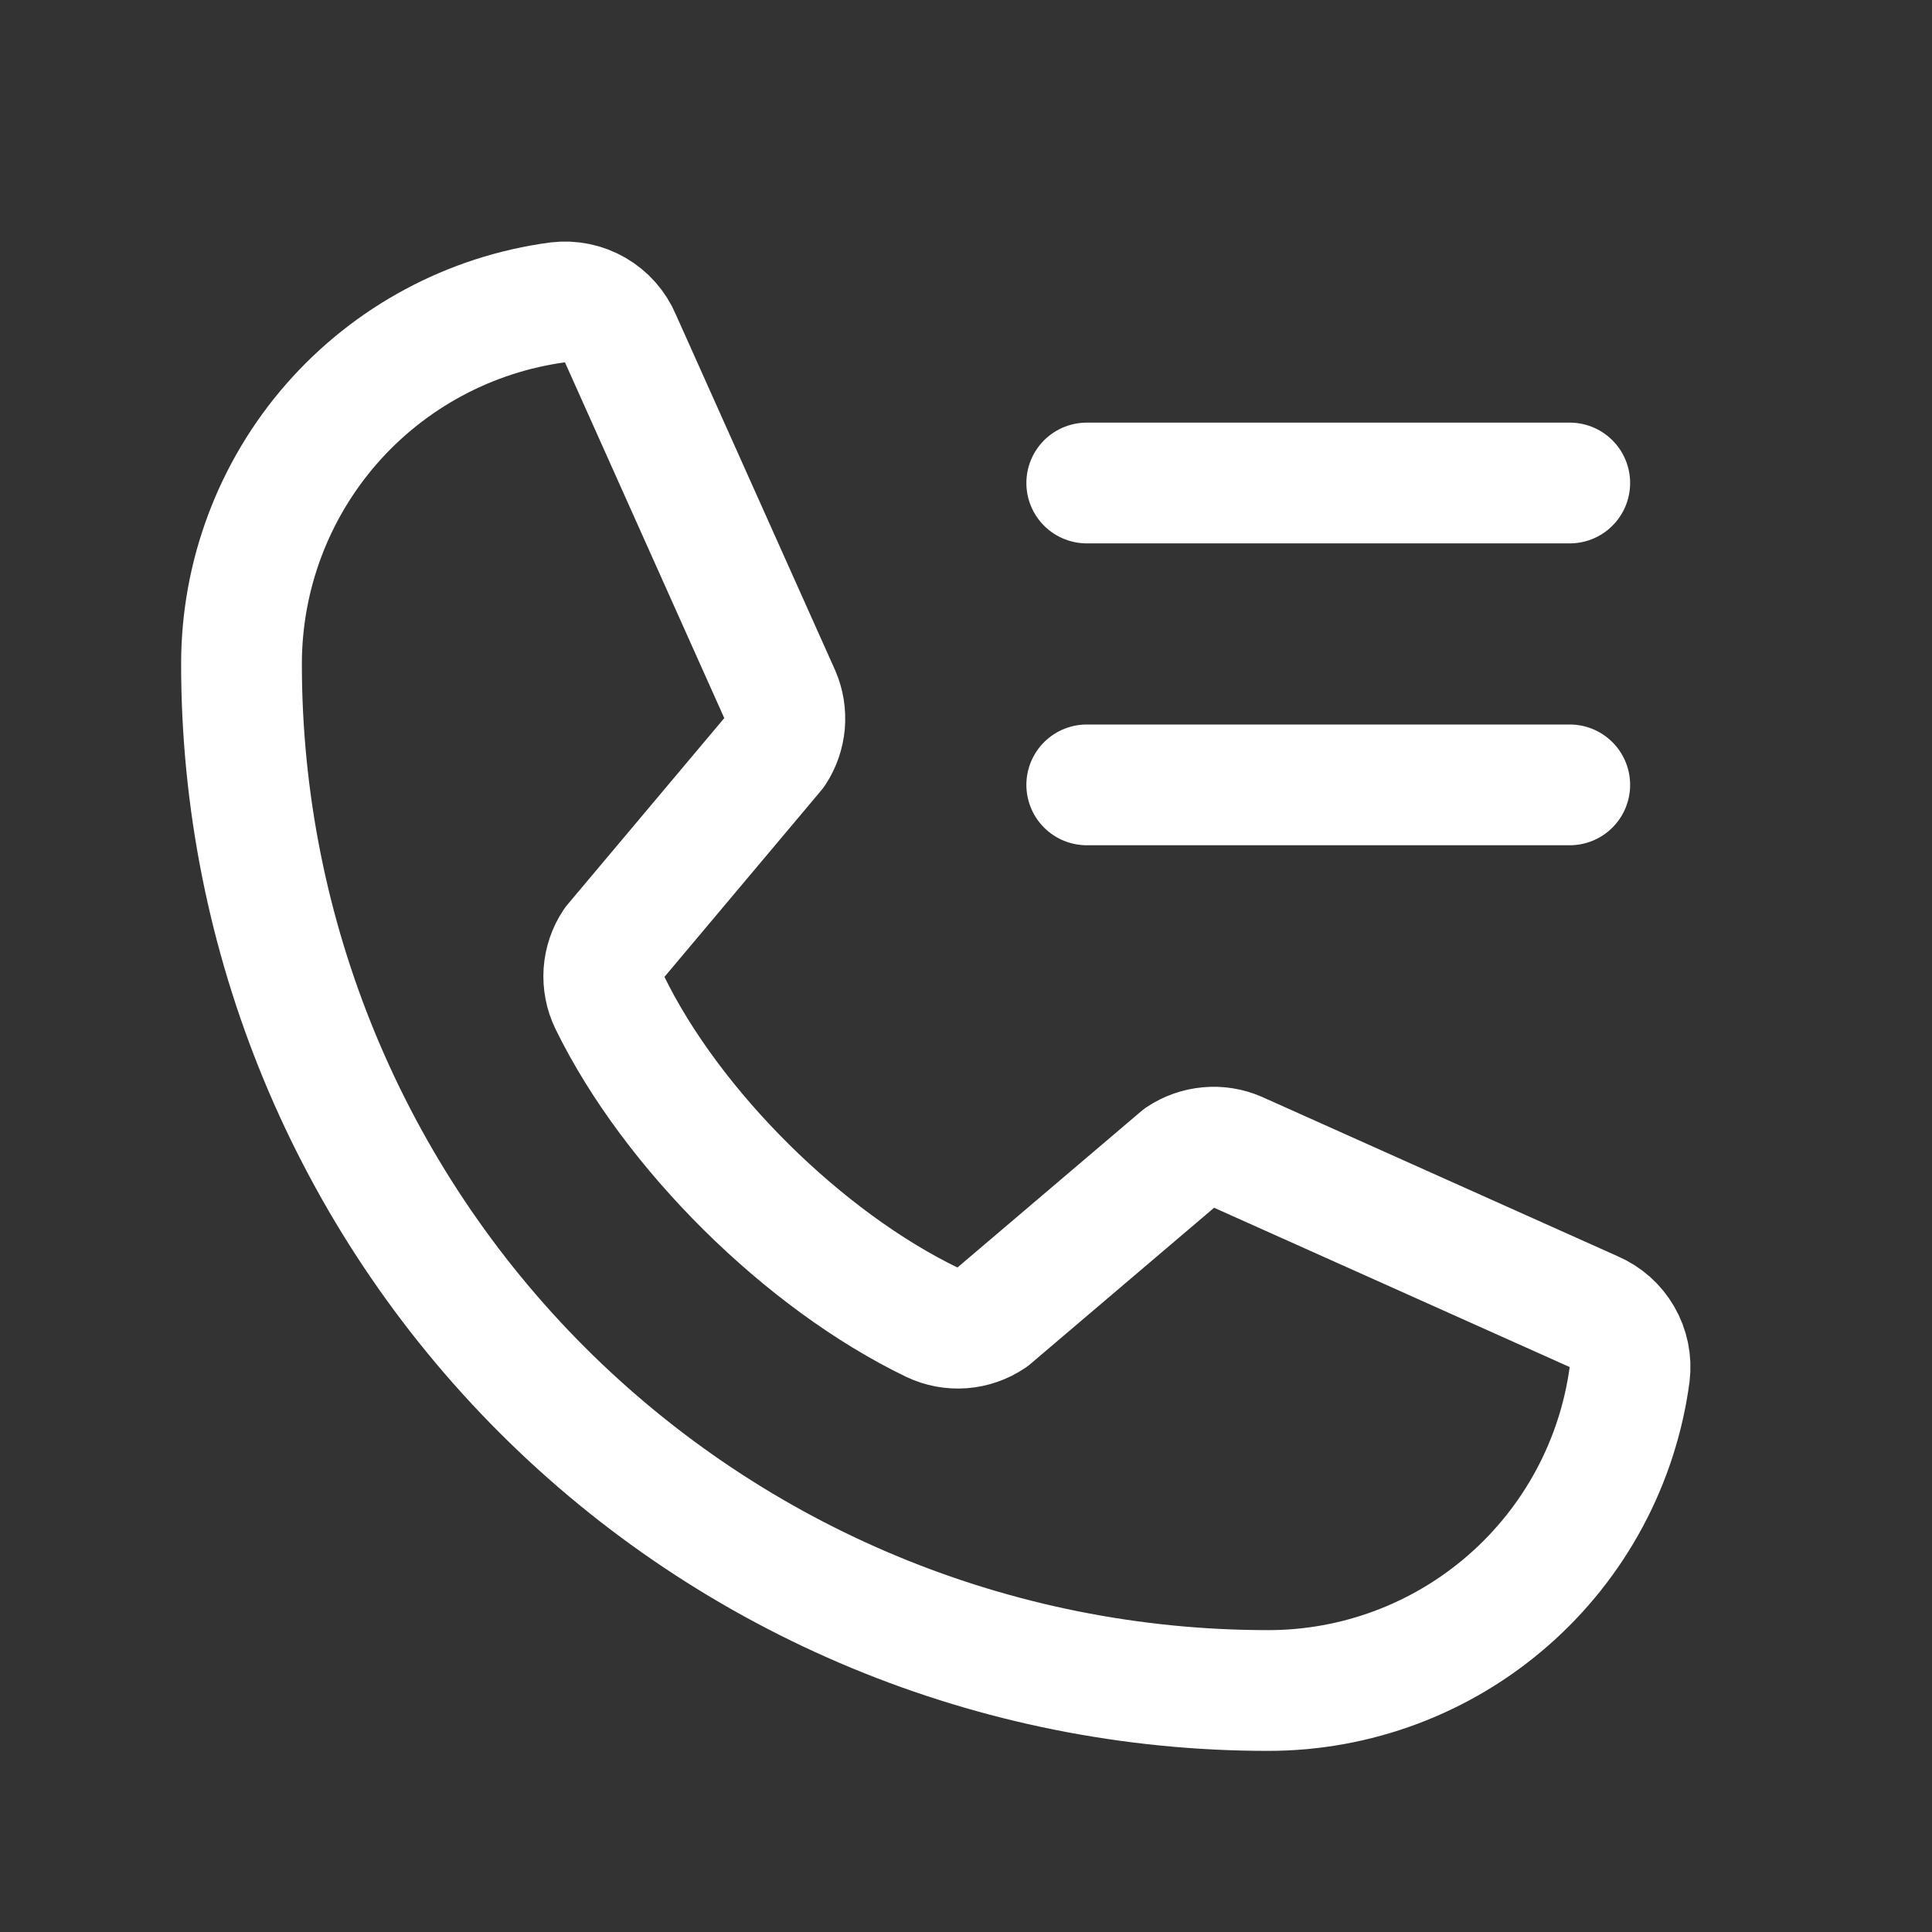
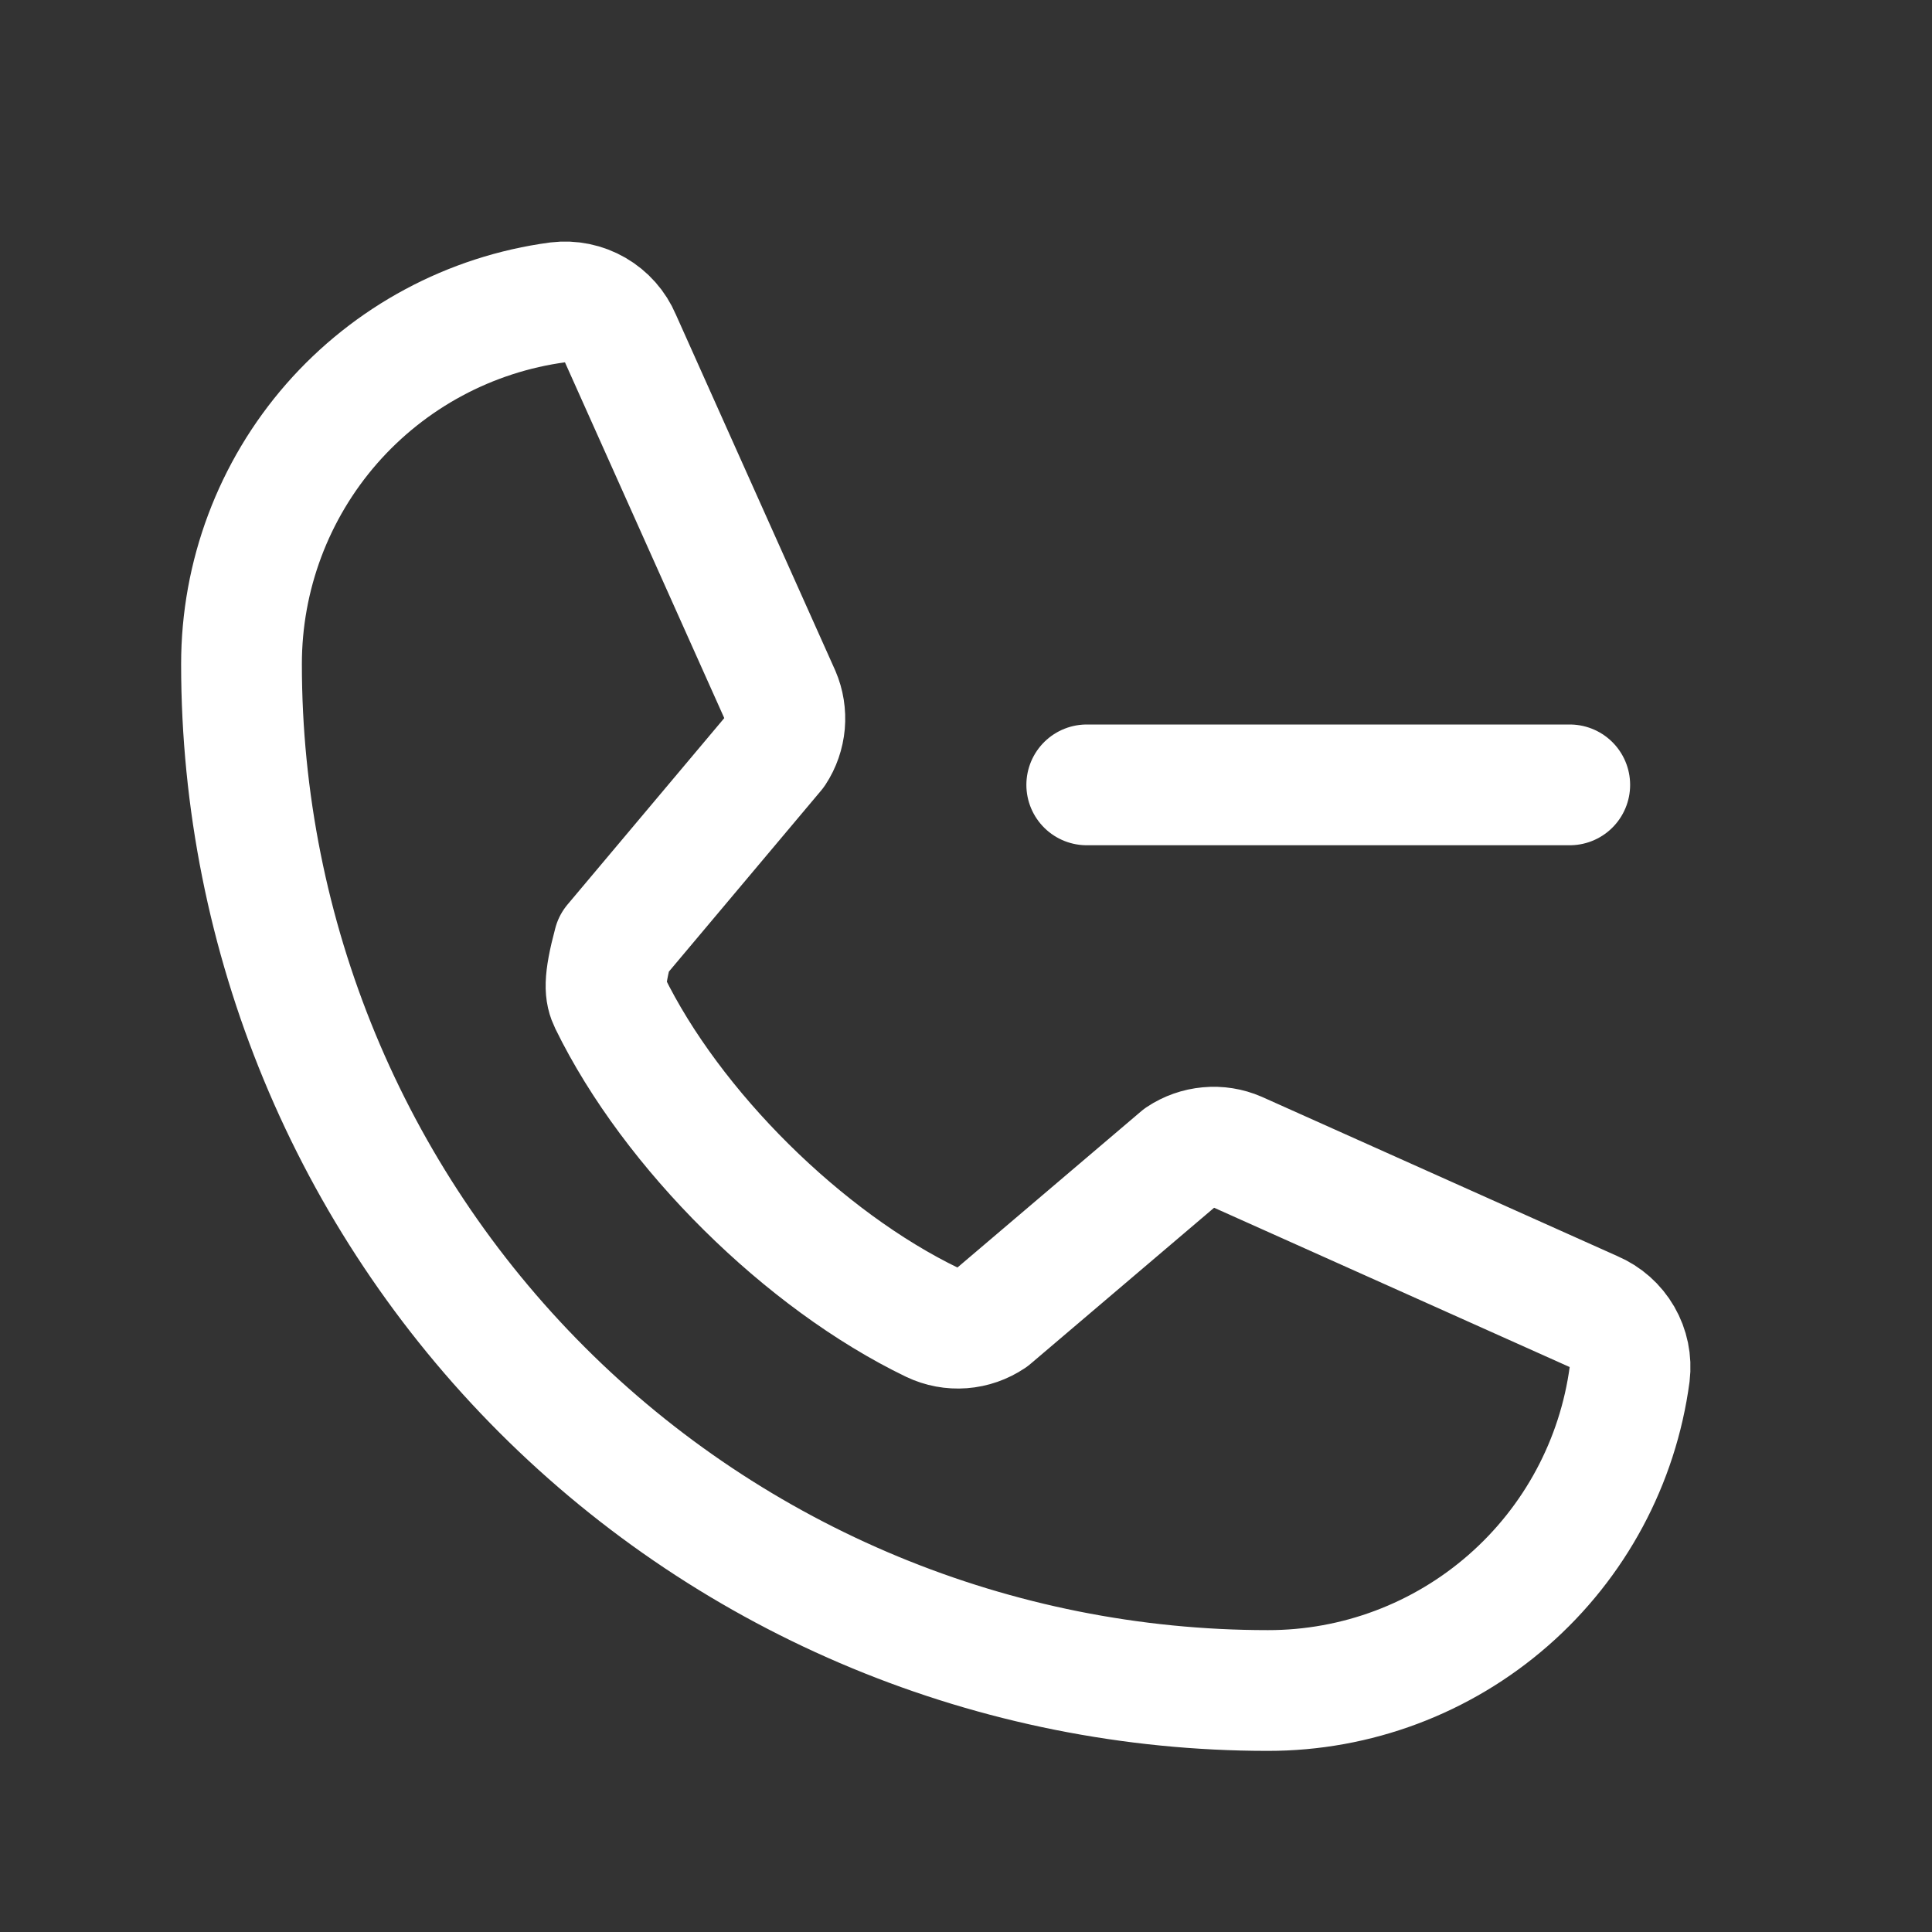
<svg xmlns="http://www.w3.org/2000/svg" width="32" height="32" viewBox="0 0 32 32" fill="none">
  <rect x="0" y="0" width="32" height="32" fill="#333333" stroke="none" />
  <g clip-path="url(#clip0_803_5567)">
-     <path d="M19.549 19.168C19.687 19.076 19.846 19.02 20.012 19.005C20.178 18.989 20.345 19.016 20.497 19.082L26.392 21.723C26.591 21.808 26.757 21.955 26.865 22.142C26.973 22.329 27.018 22.546 26.992 22.761C26.798 24.212 26.084 25.543 24.981 26.507C23.879 27.471 22.464 28.002 21 28C16.491 28 12.167 26.209 8.979 23.021C5.791 19.833 4 15.509 4 11.001C3.999 9.536 4.53 8.121 5.493 7.019C6.457 5.917 7.789 5.202 9.24 5.008C9.455 4.982 9.672 5.027 9.859 5.135C10.046 5.243 10.193 5.409 10.277 5.608L12.919 11.508C12.984 11.659 13.01 11.825 12.996 11.989C12.981 12.153 12.927 12.311 12.836 12.449L10.165 15.626C10.07 15.768 10.014 15.934 10.002 16.105C9.991 16.276 10.023 16.447 10.098 16.602C11.131 18.718 13.319 20.879 15.441 21.903C15.597 21.977 15.769 22.009 15.94 21.996C16.112 21.983 16.277 21.925 16.42 21.829L19.549 19.168Z" stroke="white" stroke-width="2" stroke-linecap="round" stroke-linejoin="round" />
-     <path d="M18 8H26" stroke="white" stroke-width="2" stroke-linecap="round" stroke-linejoin="round" />
+     <path d="M19.549 19.168C19.687 19.076 19.846 19.02 20.012 19.005C20.178 18.989 20.345 19.016 20.497 19.082L26.392 21.723C26.591 21.808 26.757 21.955 26.865 22.142C26.973 22.329 27.018 22.546 26.992 22.761C26.798 24.212 26.084 25.543 24.981 26.507C23.879 27.471 22.464 28.002 21 28C16.491 28 12.167 26.209 8.979 23.021C5.791 19.833 4 15.509 4 11.001C3.999 9.536 4.53 8.121 5.493 7.019C6.457 5.917 7.789 5.202 9.24 5.008C9.455 4.982 9.672 5.027 9.859 5.135C10.046 5.243 10.193 5.409 10.277 5.608L12.919 11.508C12.984 11.659 13.01 11.825 12.996 11.989C12.981 12.153 12.927 12.311 12.836 12.449L10.165 15.626C9.991 16.276 10.023 16.447 10.098 16.602C11.131 18.718 13.319 20.879 15.441 21.903C15.597 21.977 15.769 22.009 15.94 21.996C16.112 21.983 16.277 21.925 16.42 21.829L19.549 19.168Z" stroke="white" stroke-width="2" stroke-linecap="round" stroke-linejoin="round" />
    <path d="M18 13H26" stroke="white" stroke-width="2" stroke-linecap="round" stroke-linejoin="round" />
  </g>
  <defs>
    <clipPath id="clip0_803_5567">
      <rect width="32" height="32" fill="white" />
    </clipPath>
  </defs>
</svg>